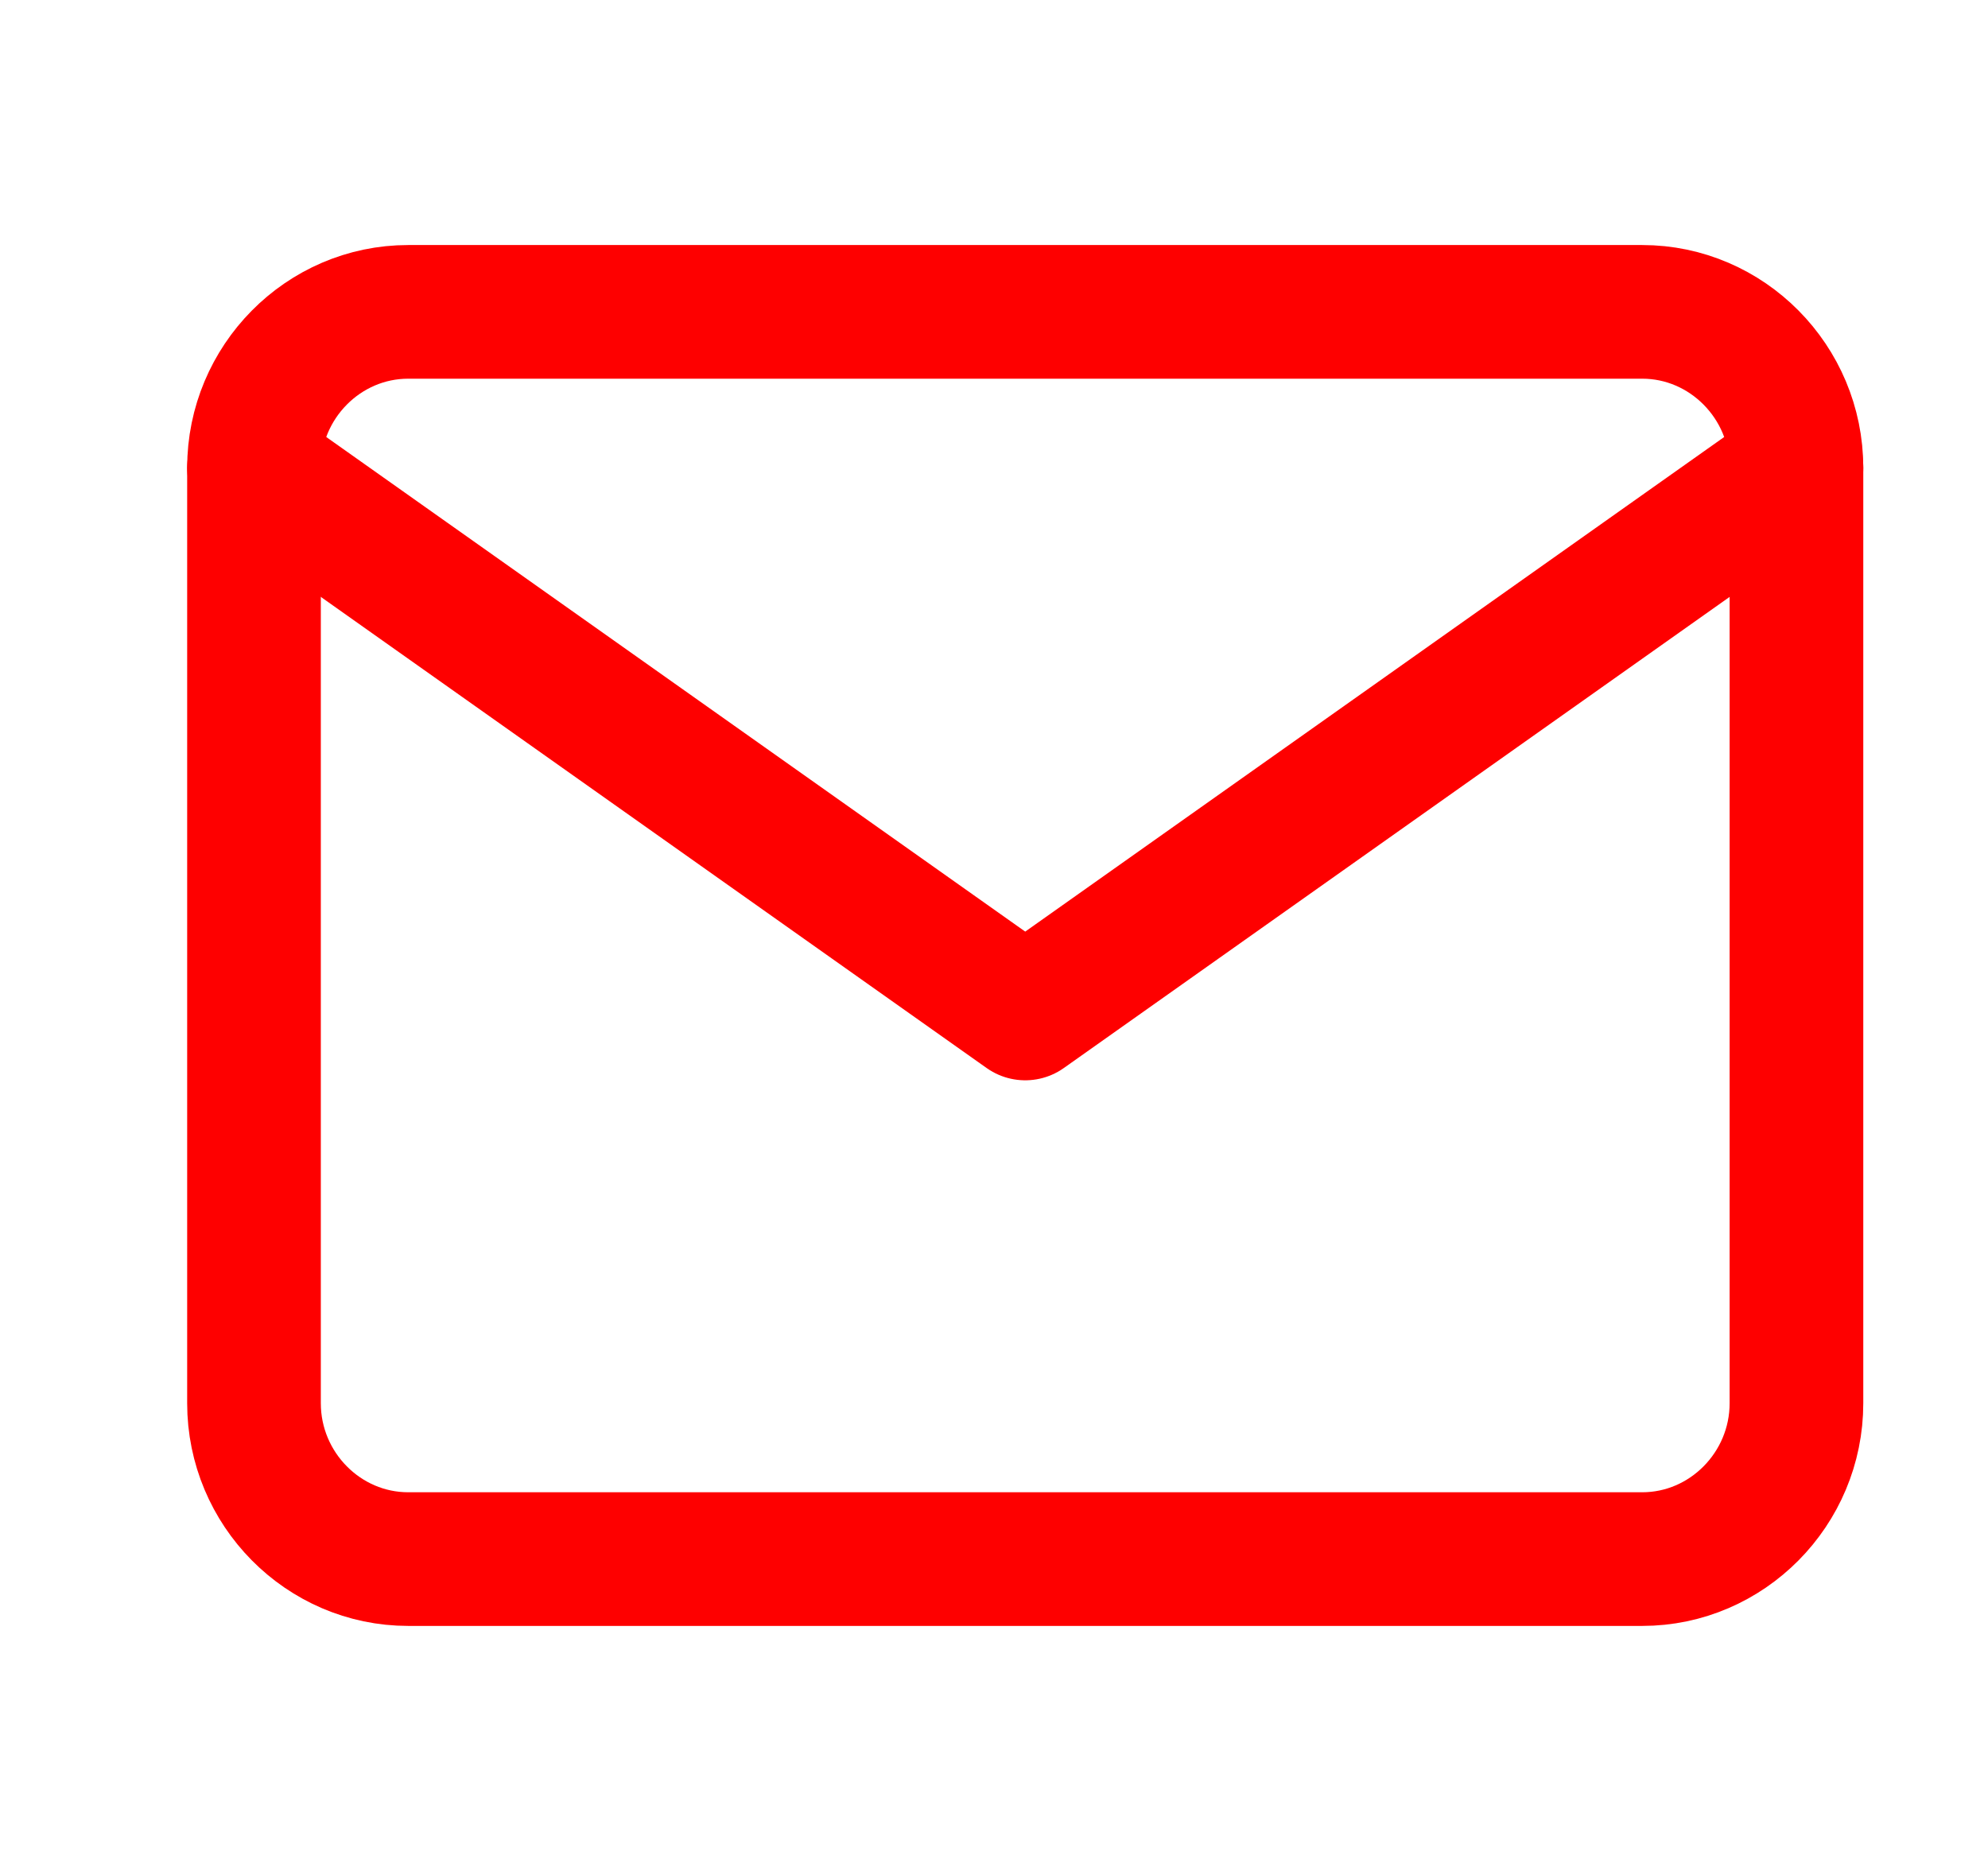
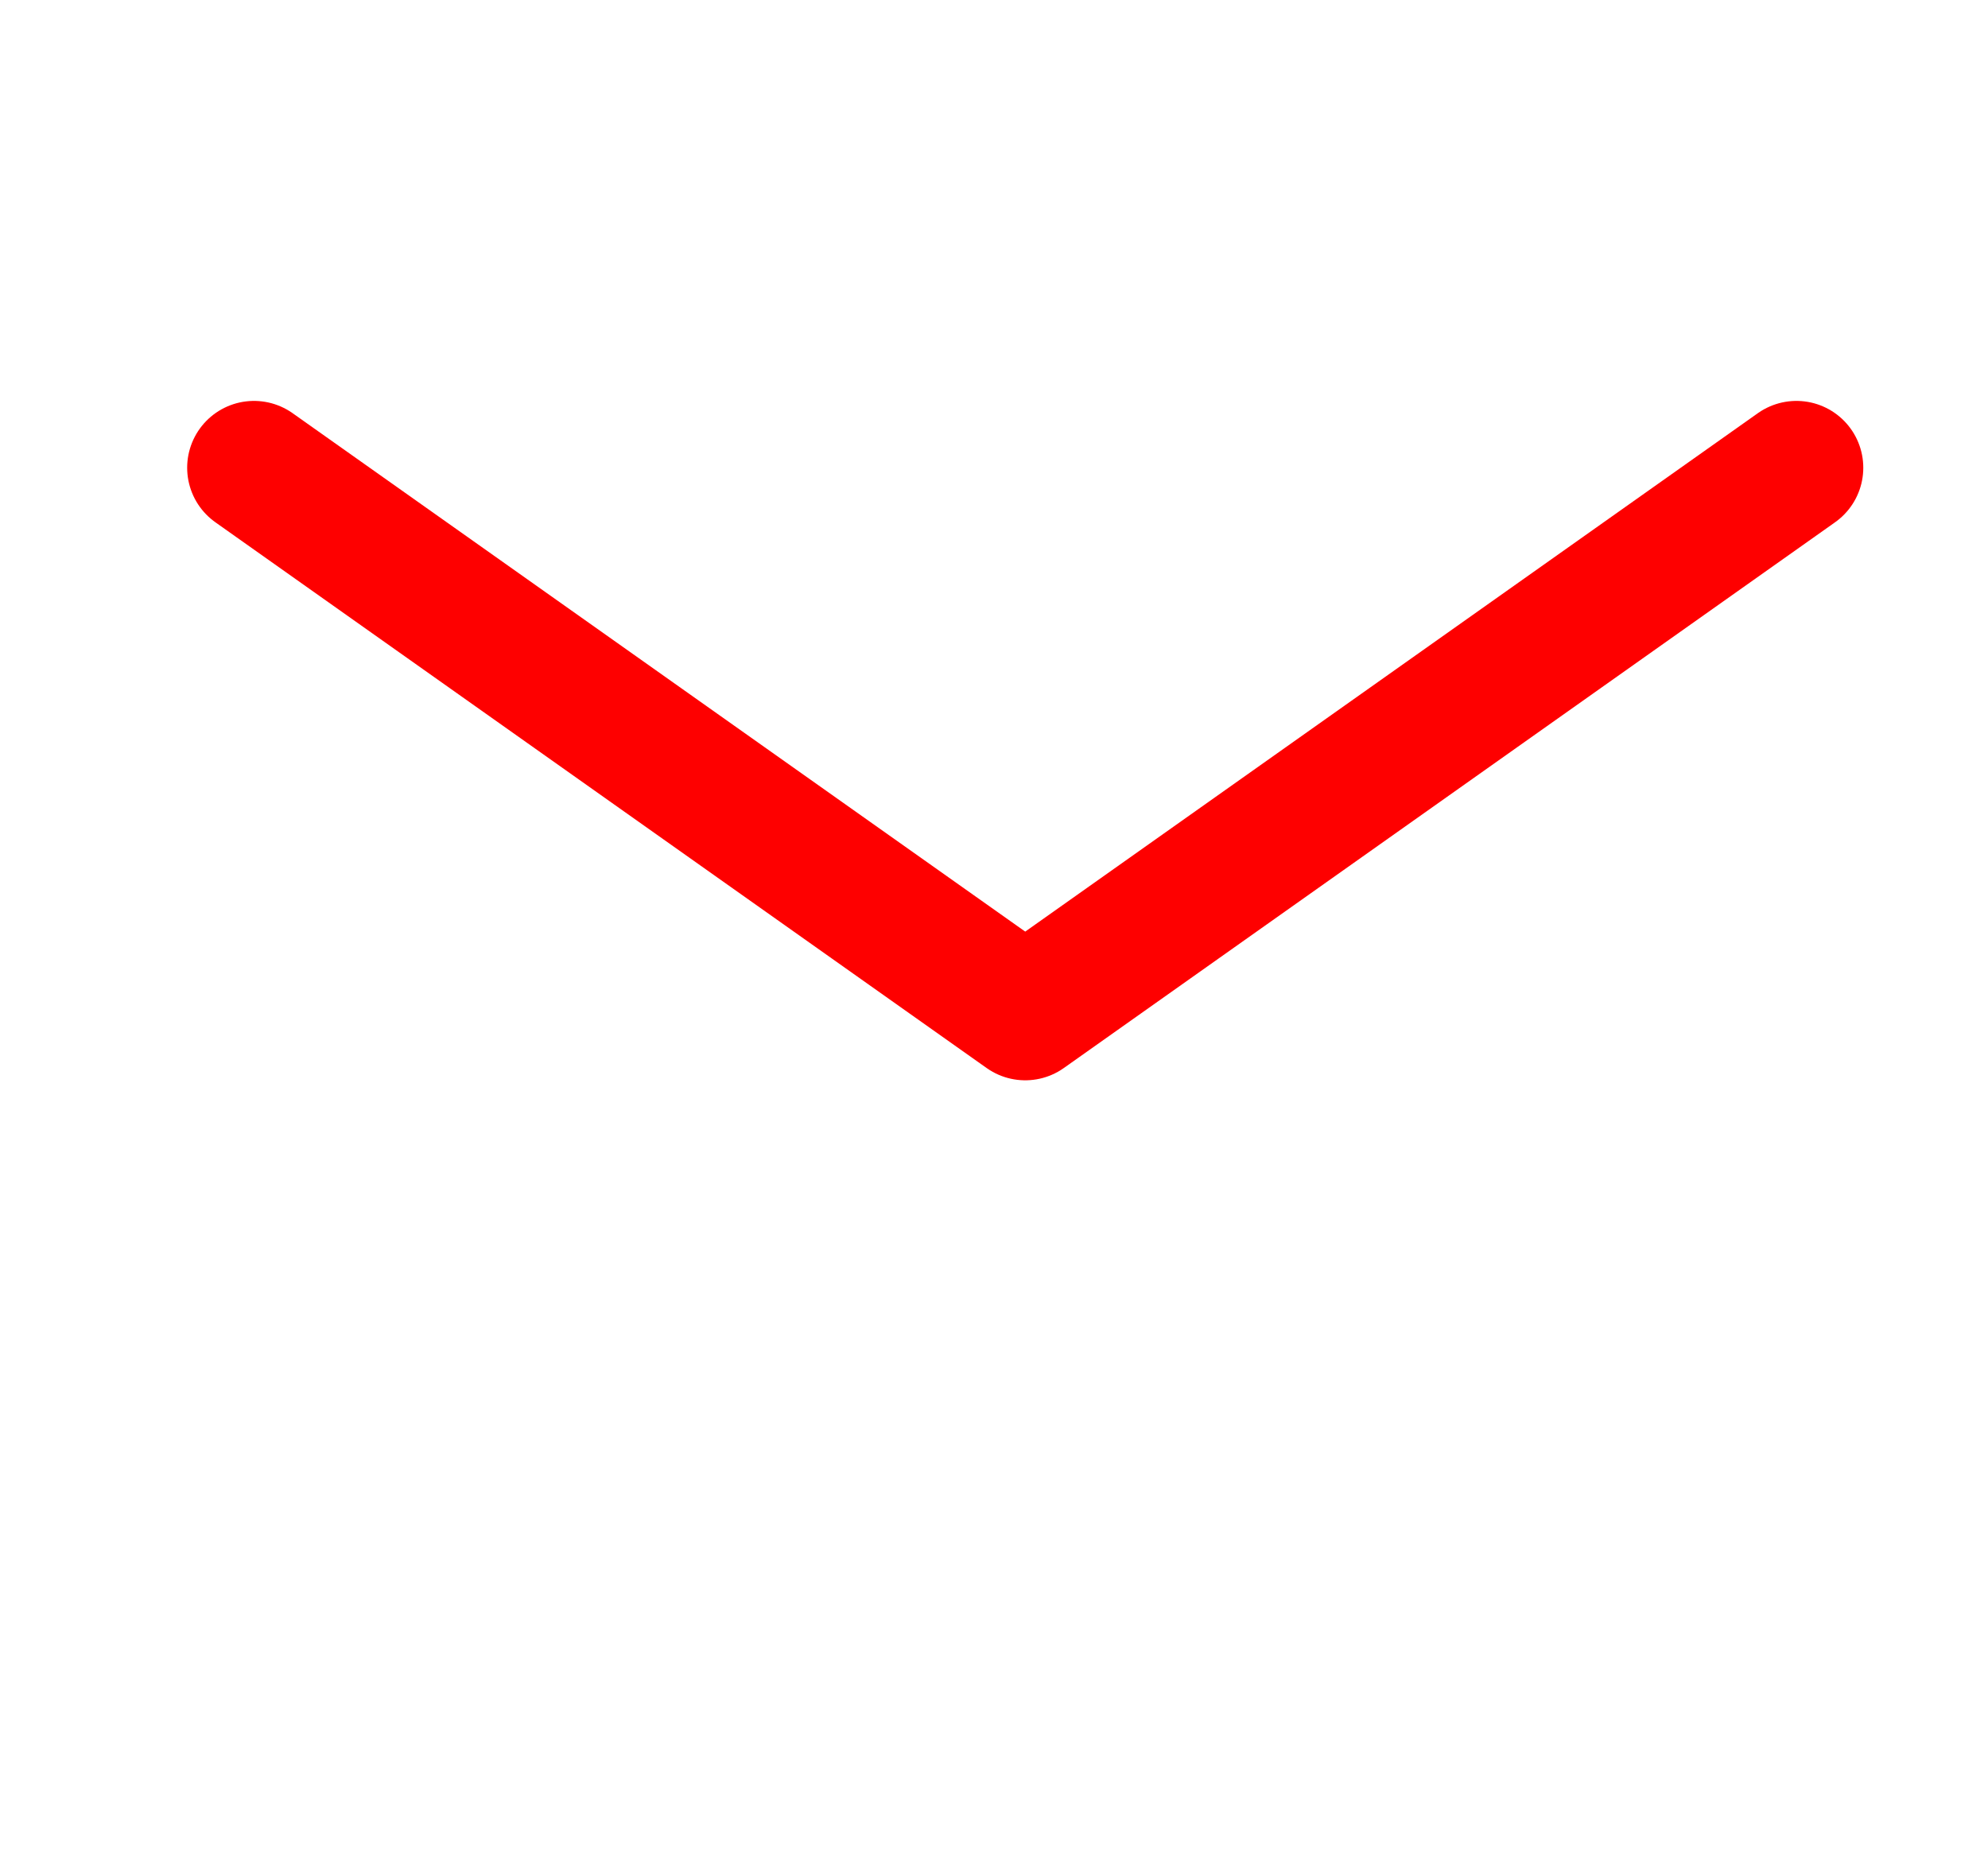
<svg xmlns="http://www.w3.org/2000/svg" width="17" height="16" viewBox="0 0 17 16" fill="none">
-   <path d="M3.491 2.667H14.043C14.768 2.667 15.362 3.267 15.362 4V12C15.362 12.733 14.768 13.333 14.043 13.333H3.491C2.765 13.333 2.172 12.733 2.172 12V4C2.172 3.267 2.765 2.667 3.491 2.667Z" stroke="#FE0000" stroke-width="1.143" stroke-linecap="round" stroke-linejoin="round" />
  <path d="M15.362 4L8.767 8.667L2.172 4" stroke="#FE0000" stroke-width="1.143" stroke-linecap="round" stroke-linejoin="round" />
</svg>